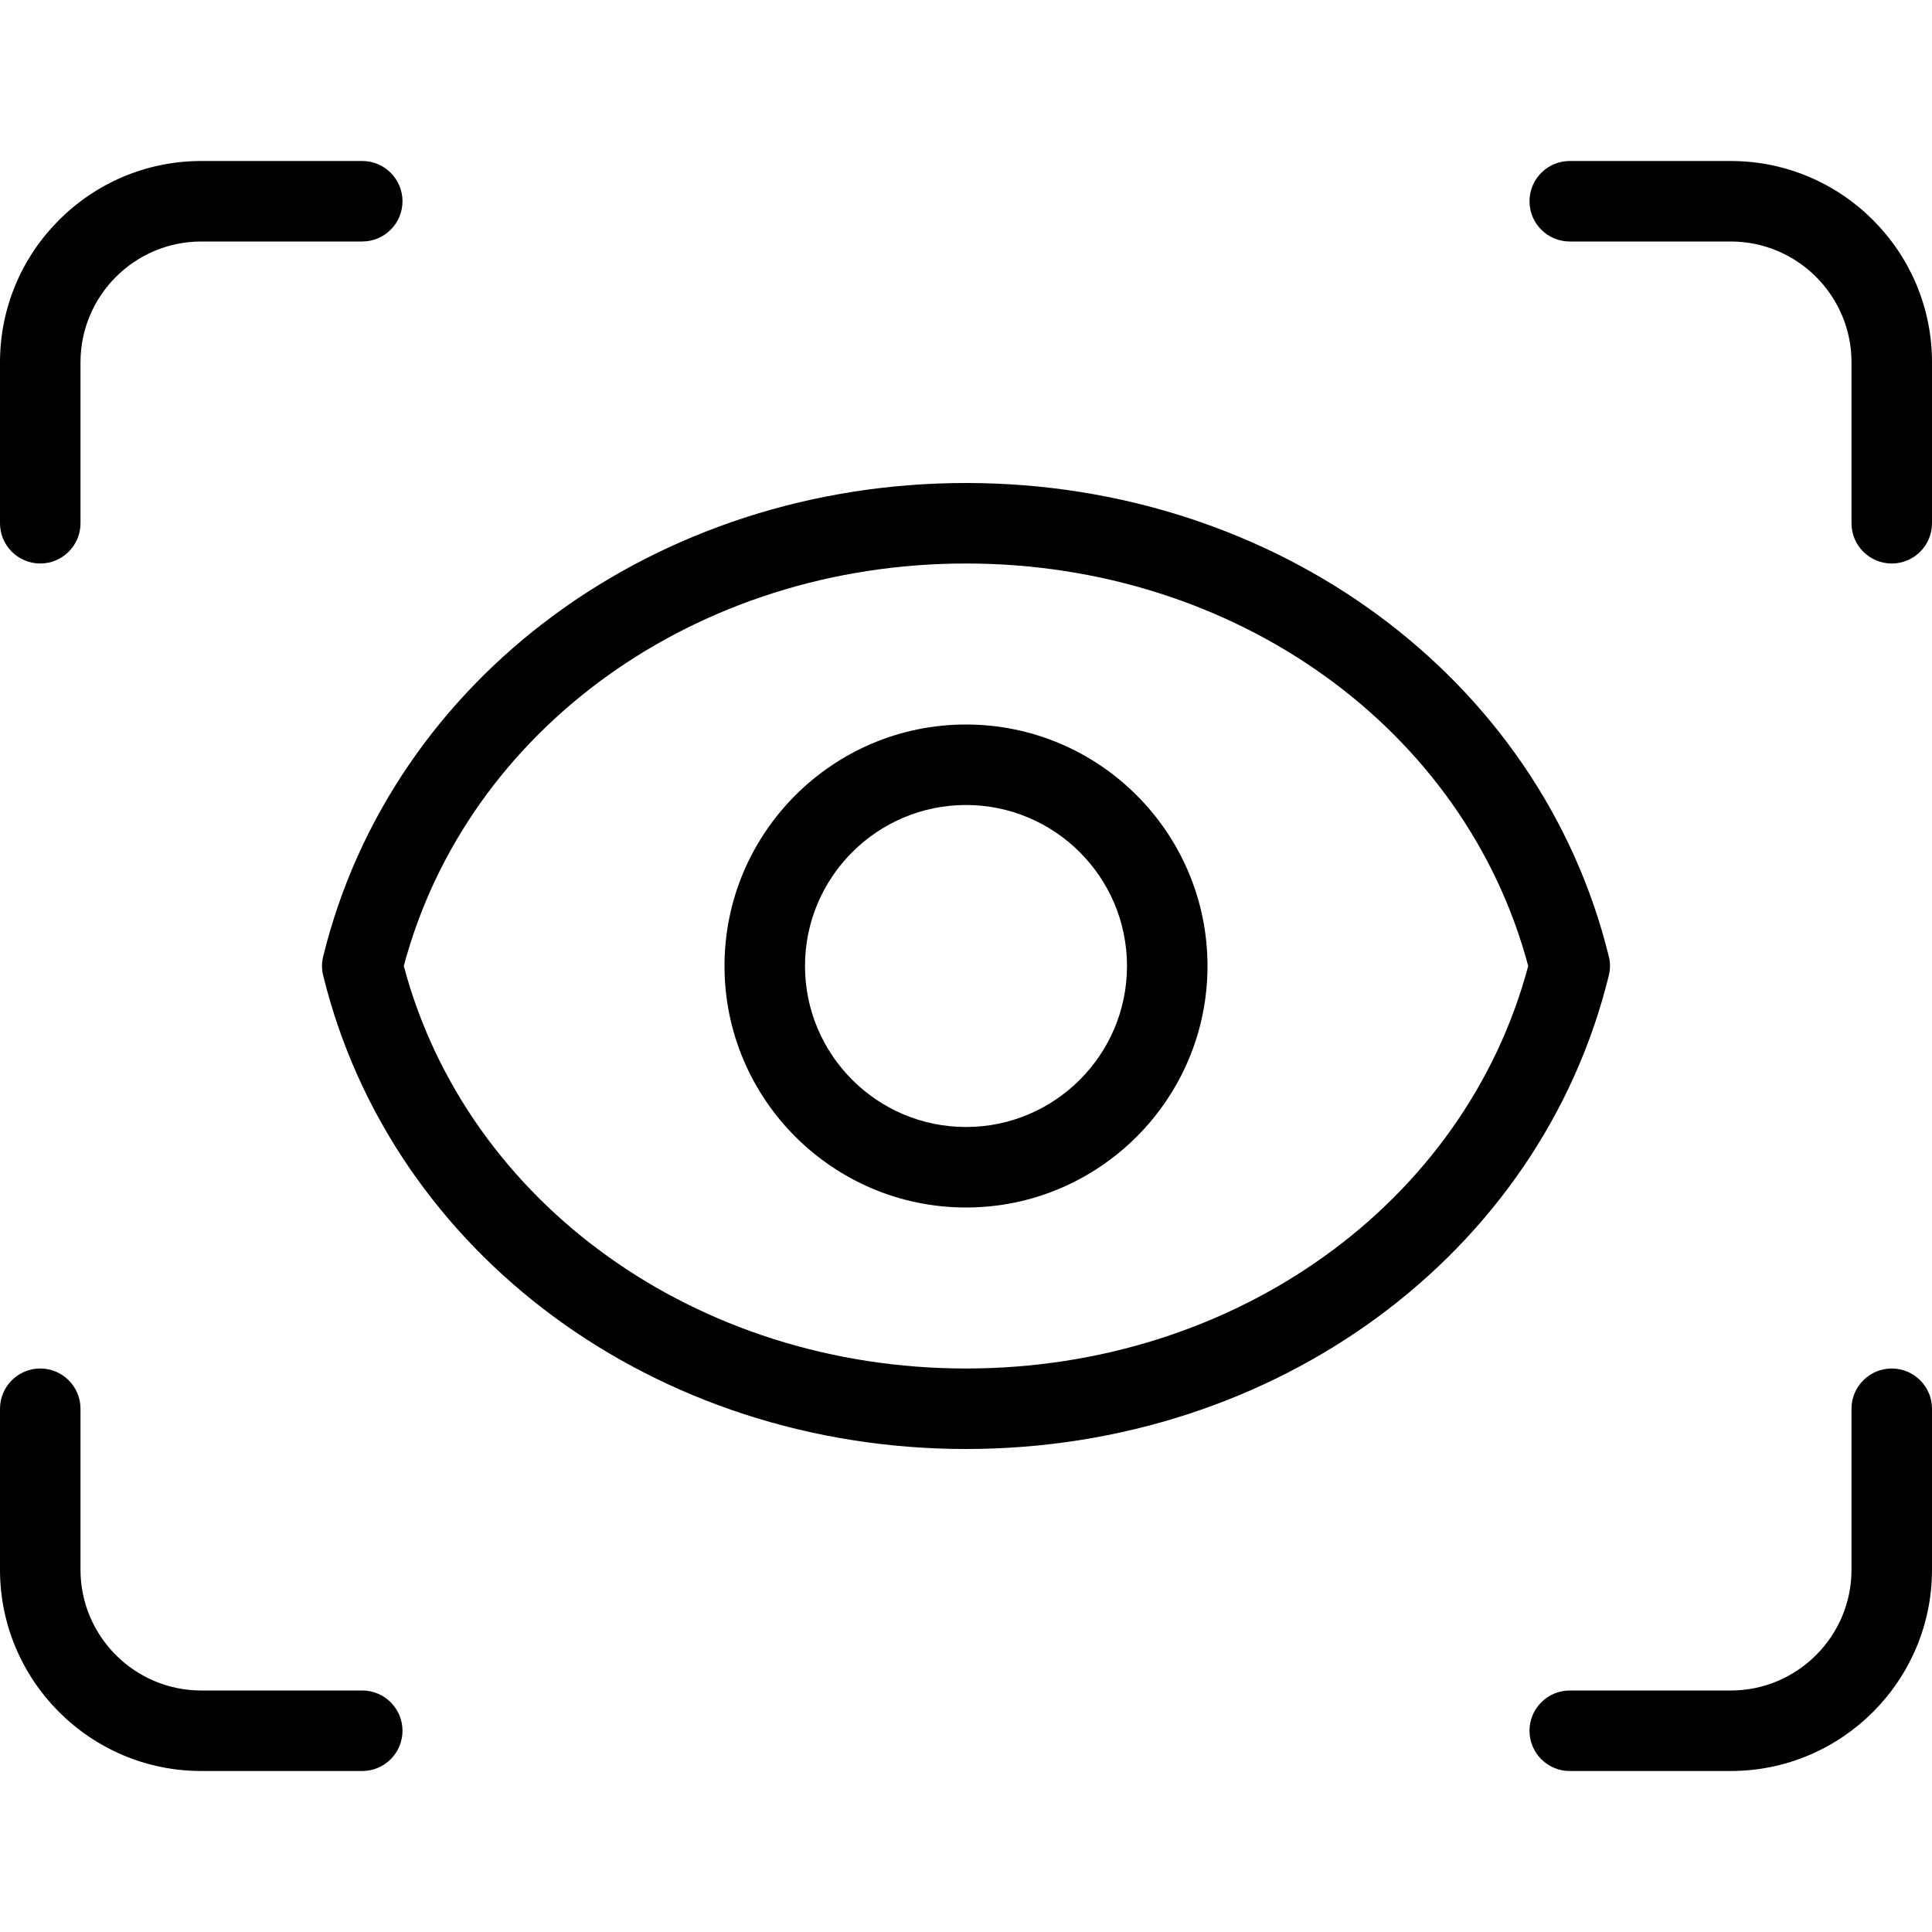
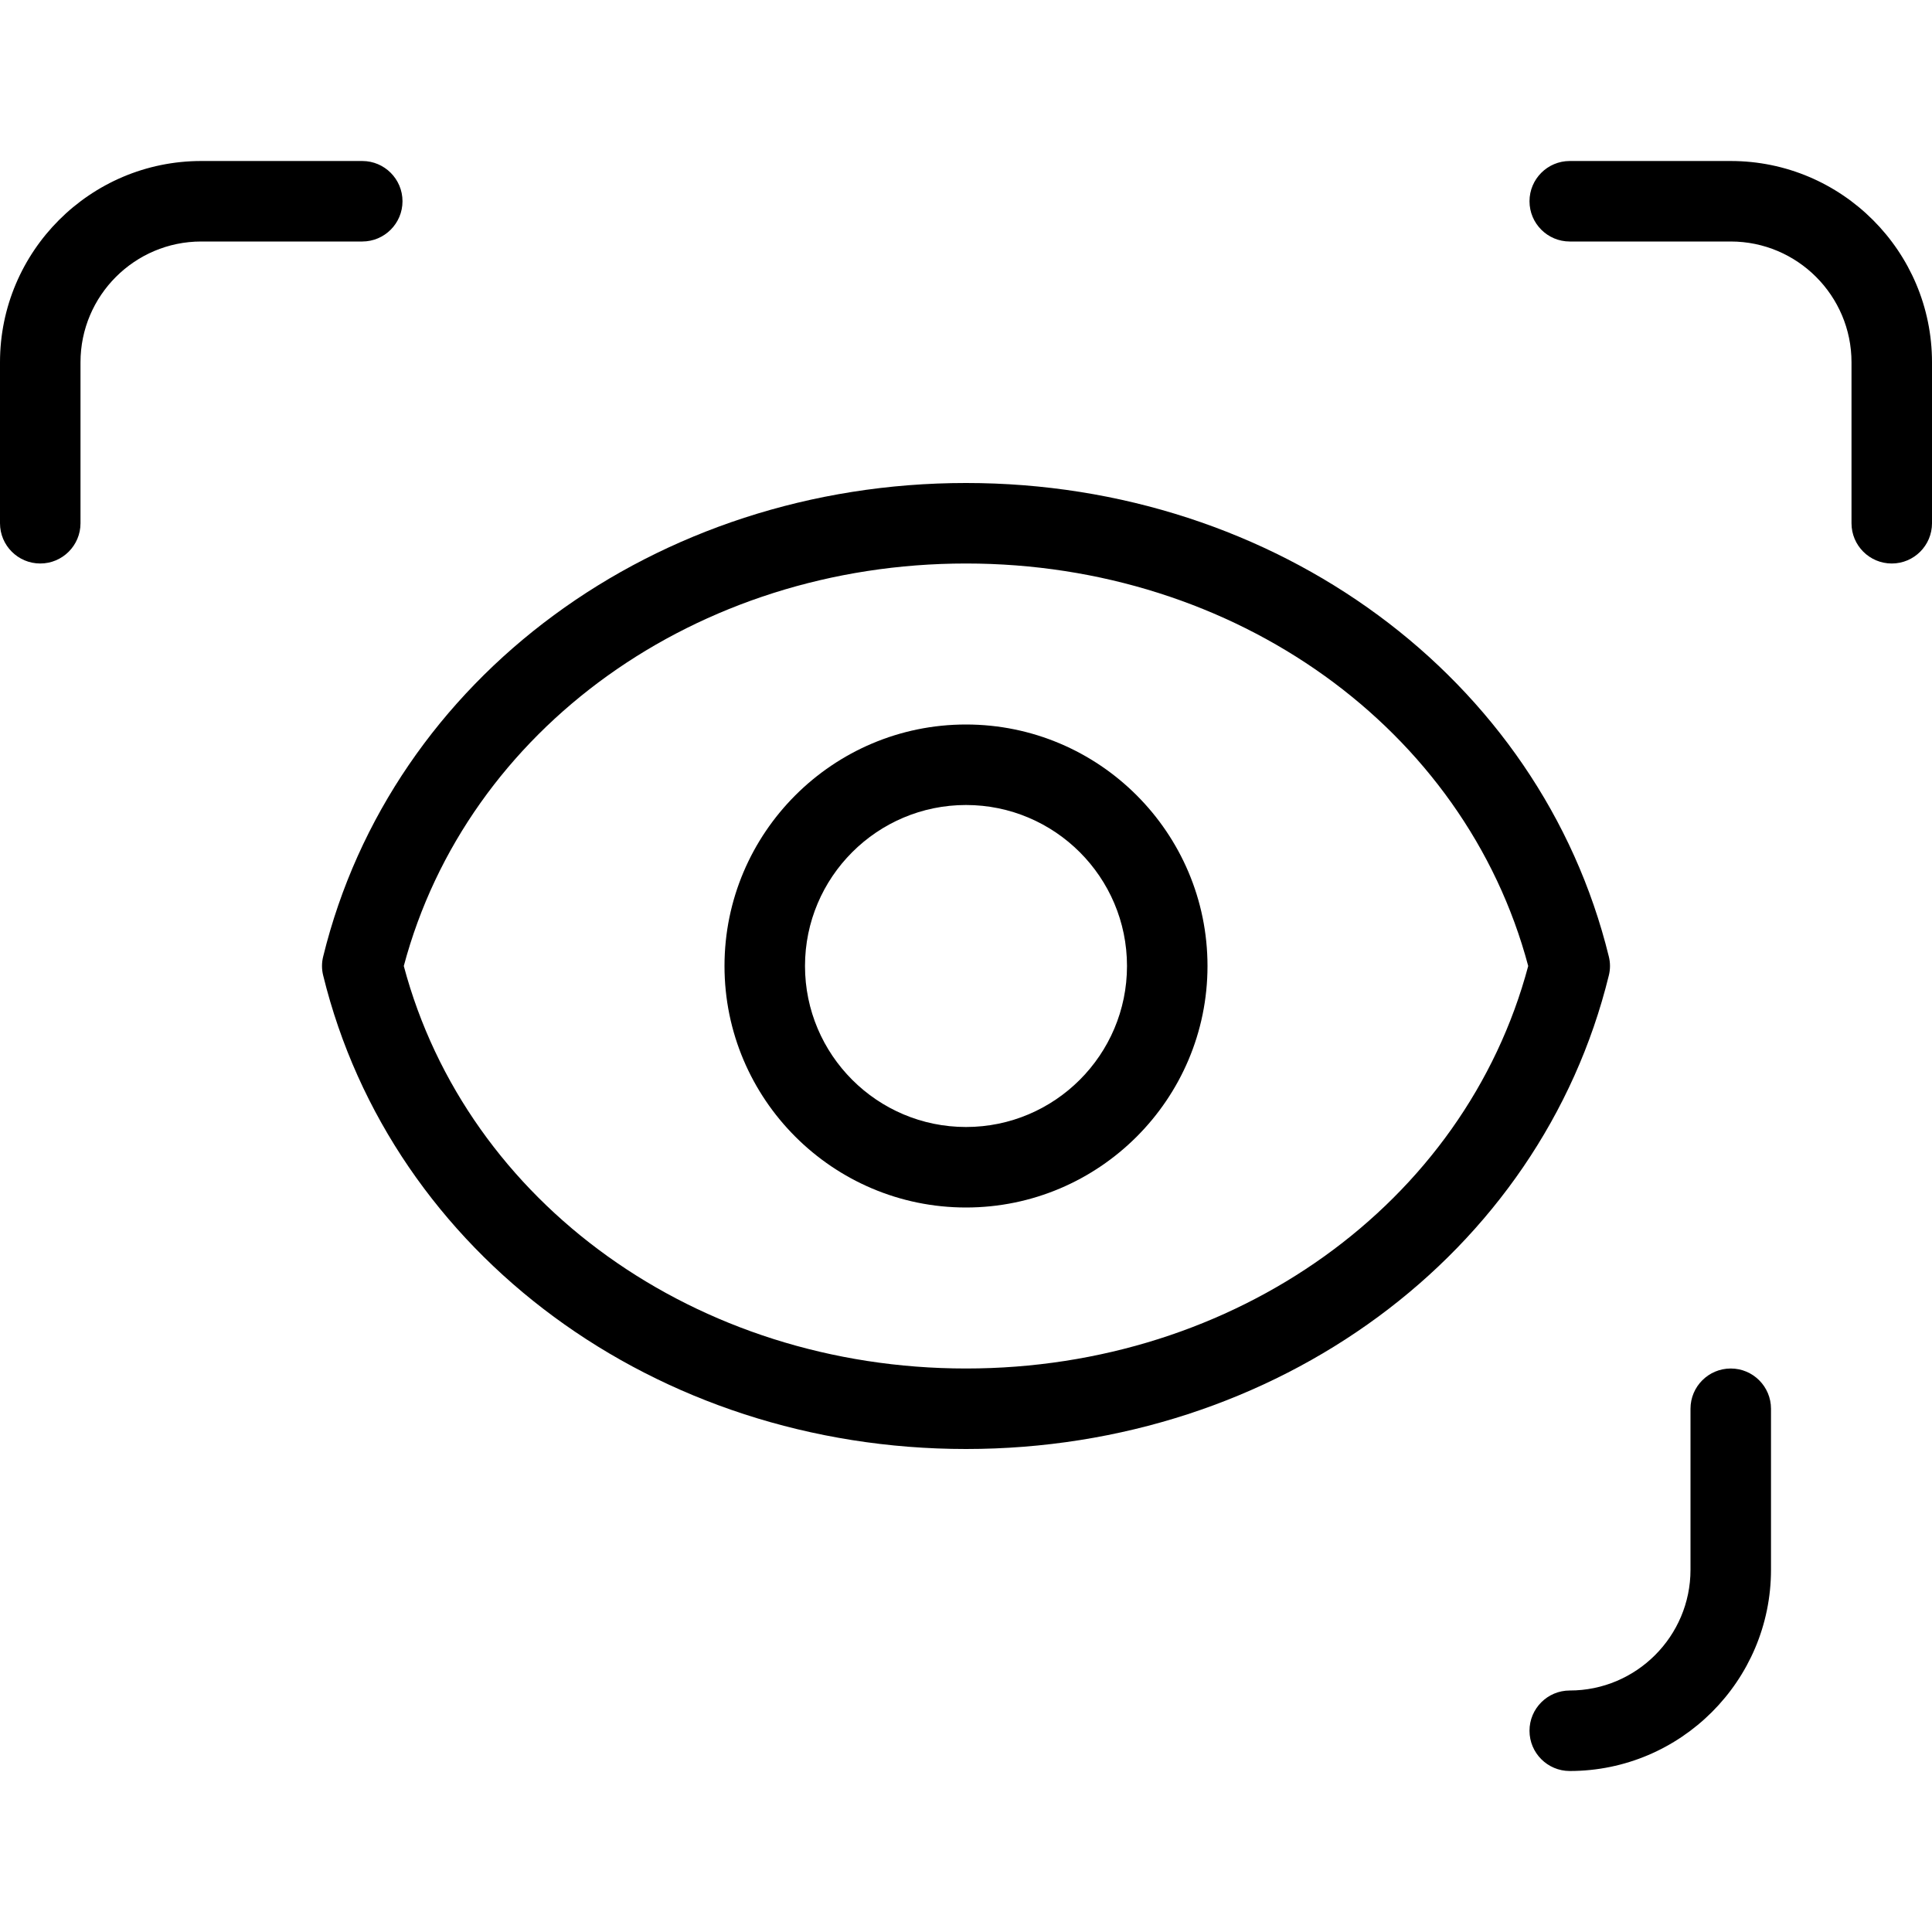
<svg xmlns="http://www.w3.org/2000/svg" width="512" viewBox="0 0 24 24" height="512" id="_x31_">
  <g>
    <path d="m.5 7c-.276 0-.5-.224-.5-.5v-2c0-1.378 1.121-2.5 2.5-2.5h2c.276 0 .5.224.5.5s-.224.5-.5.5h-2c-.827 0-1.5.673-1.5 1.5v2c0 .276-.224.5-.5.5z" />
  </g>
  <g>
    <path d="m23.5 7c-.276 0-.5-.224-.5-.5v-2c0-.827-.673-1.5-1.5-1.5h-2c-.276 0-.5-.224-.5-.5s.224-.5.5-.5h2c1.379 0 2.5 1.122 2.5 2.5v2c0 .276-.224.5-.5.5z" />
  </g>
  <g>
-     <path d="m4.5 22h-2c-1.379 0-2.5-1.122-2.5-2.5v-2c0-.276.224-.5.5-.5s.5.224.5.5v2c0 .827.673 1.5 1.5 1.5h2c.276 0 .5.224.5.5s-.224.5-.5.5z" />
-   </g>
+     </g>
  <g>
-     <path d="m21.5 22h-2c-.276 0-.5-.224-.5-.5s.224-.5.5-.5h2c.827 0 1.5-.673 1.5-1.5v-2c0-.276.224-.5.5-.5s.5.224.5.5v2c0 1.378-1.121 2.5-2.5 2.5z" />
+     <path d="m21.5 22h-2c-.276 0-.5-.224-.5-.5s.224-.5.5-.5c.827 0 1.5-.673 1.5-1.5v-2c0-.276.224-.5.5-.5s.5.224.5.5v2c0 1.378-1.121 2.5-2.5 2.5z" />
  </g>
  <g>
    <path d="m12 18c-3.853 0-7.136-2.418-7.985-5.881-.02-.078-.02-.16 0-.238.849-3.463 4.132-5.881 7.985-5.881s7.136 2.418 7.985 5.881c.02.078.02.16 0 .238-.849 3.463-4.132 5.881-7.985 5.881zm-6.984-6c.786 2.95 3.639 5 6.984 5s6.198-2.05 6.984-5c-.786-2.95-3.638-5-6.984-5s-6.198 2.05-6.984 5z" />
  </g>
  <g>
    <path d="m12 15c-1.654 0-3-1.346-3-3s1.346-3 3-3 3 1.346 3 3-1.346 3-3 3zm0-5c-1.103 0-2 .897-2 2s.897 2 2 2 2-.897 2-2-.897-2-2-2z" />
  </g>
</svg>